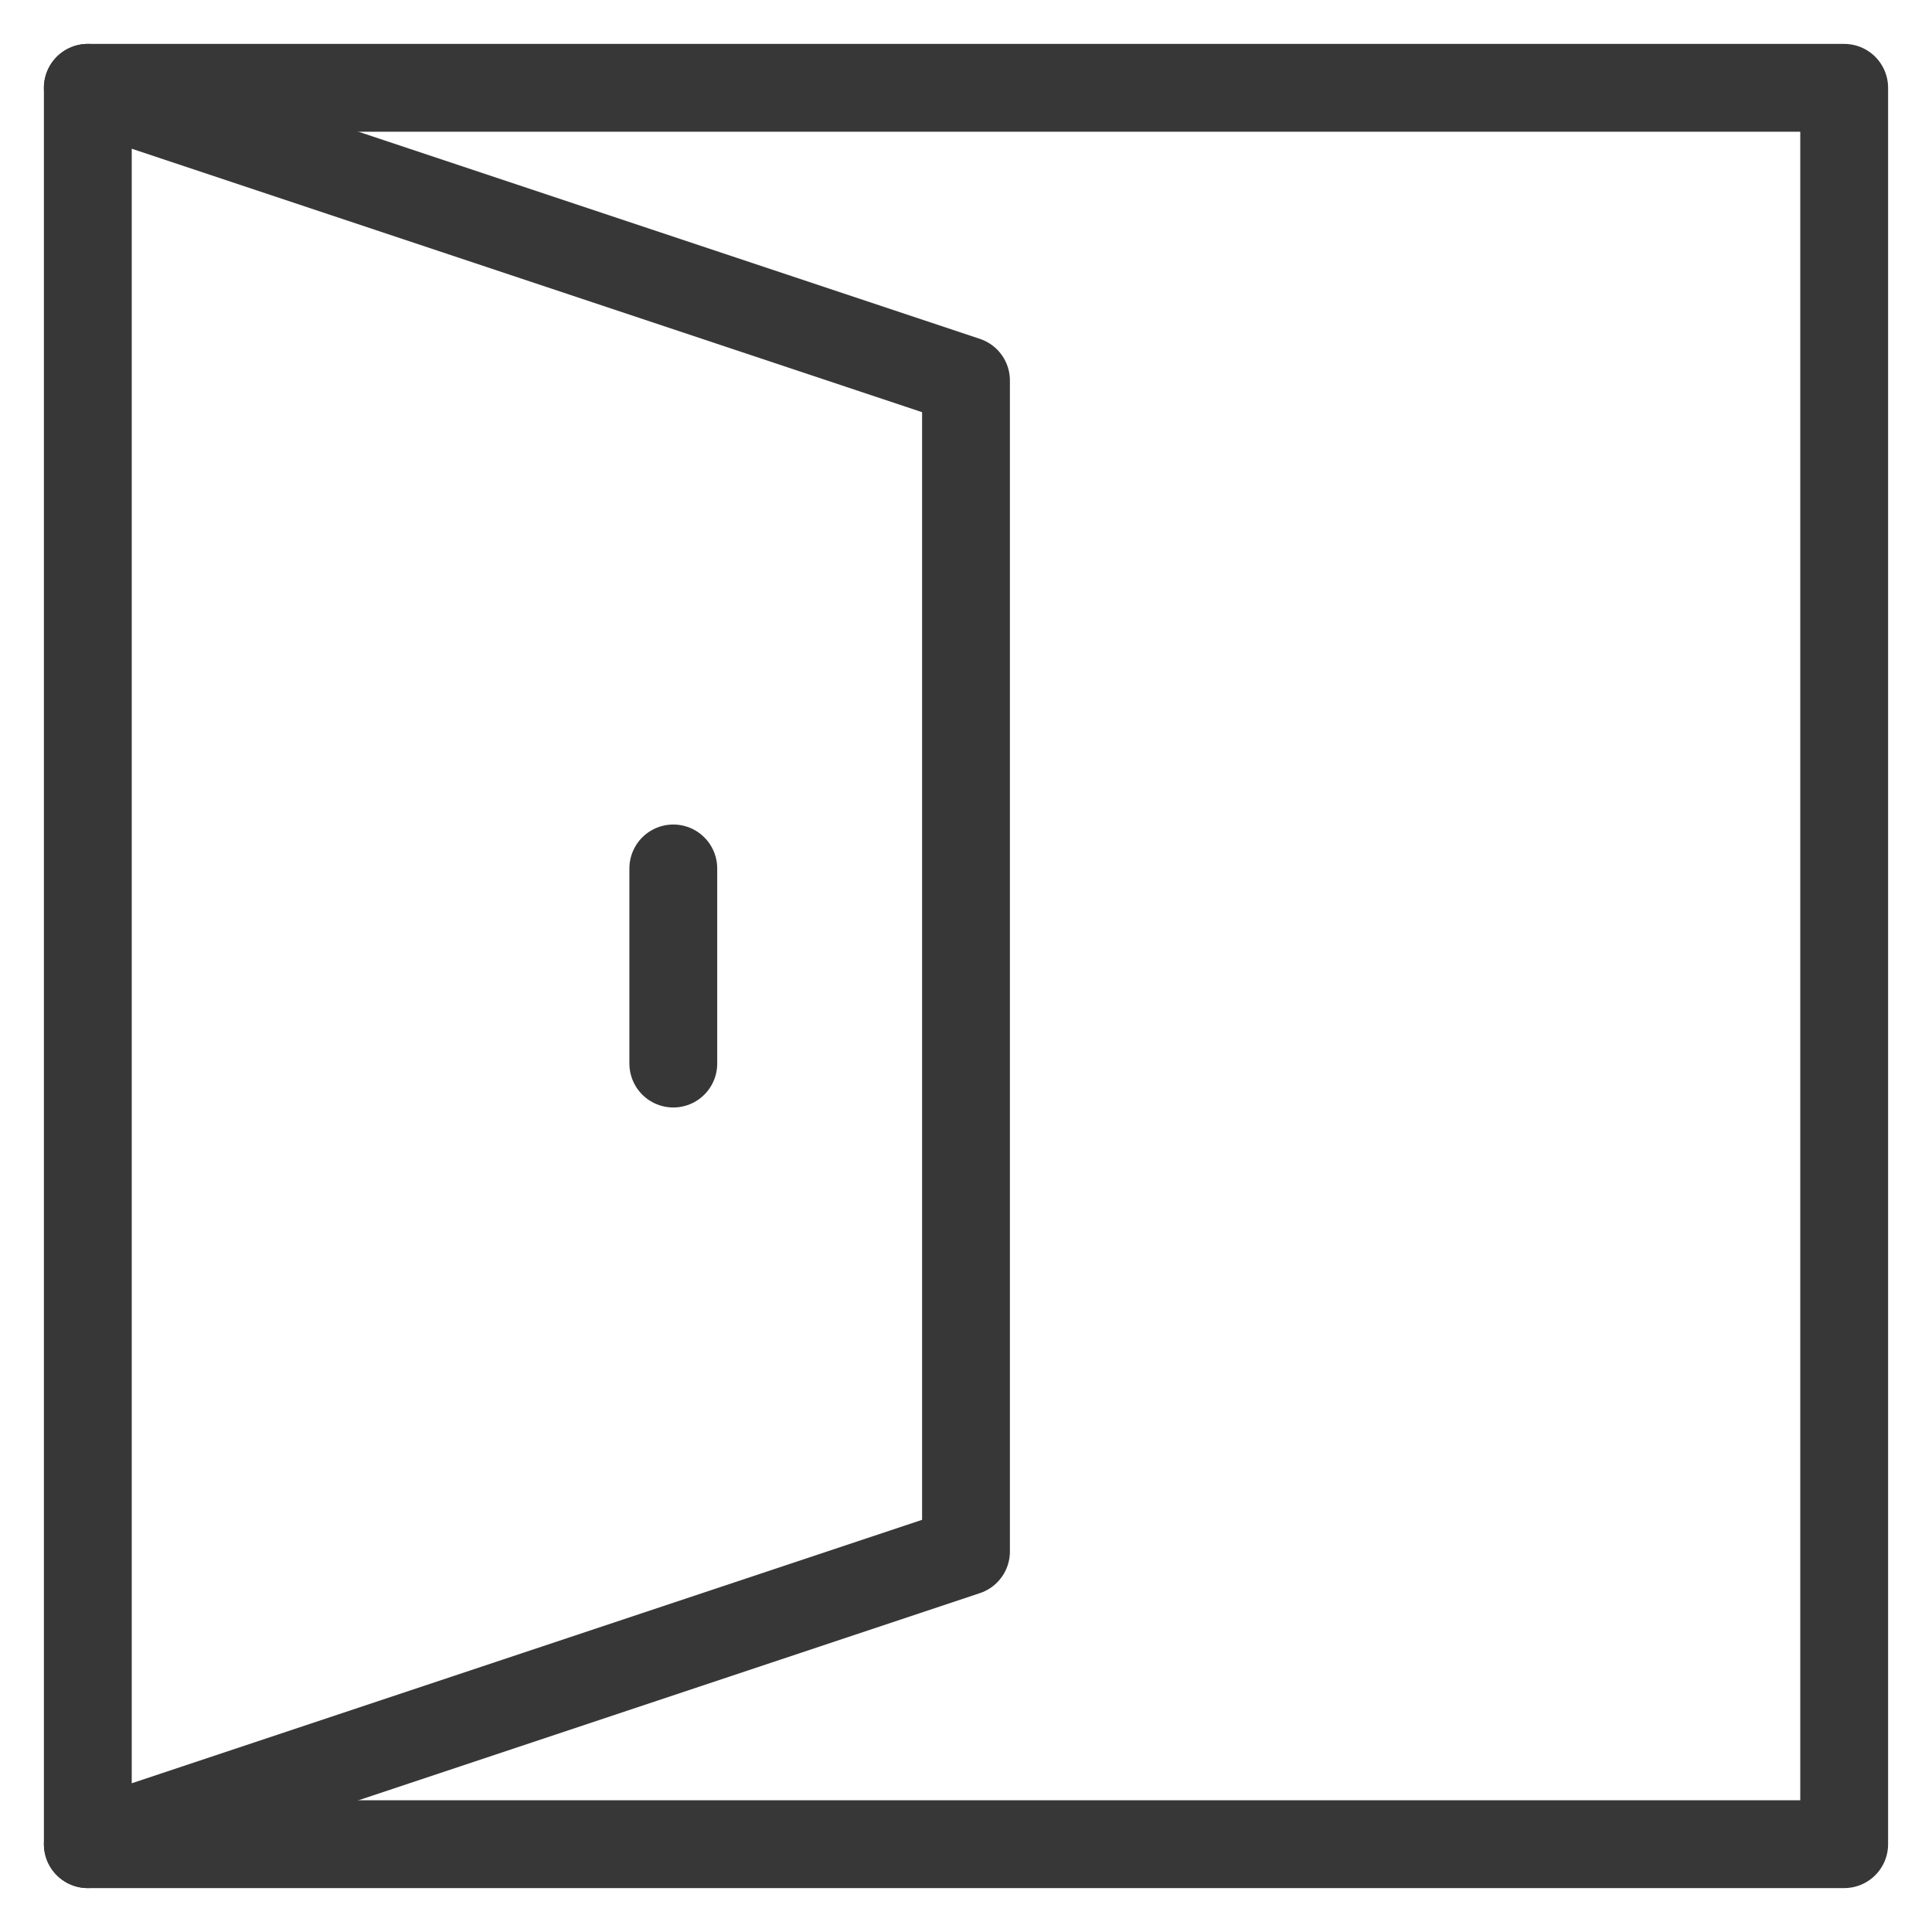
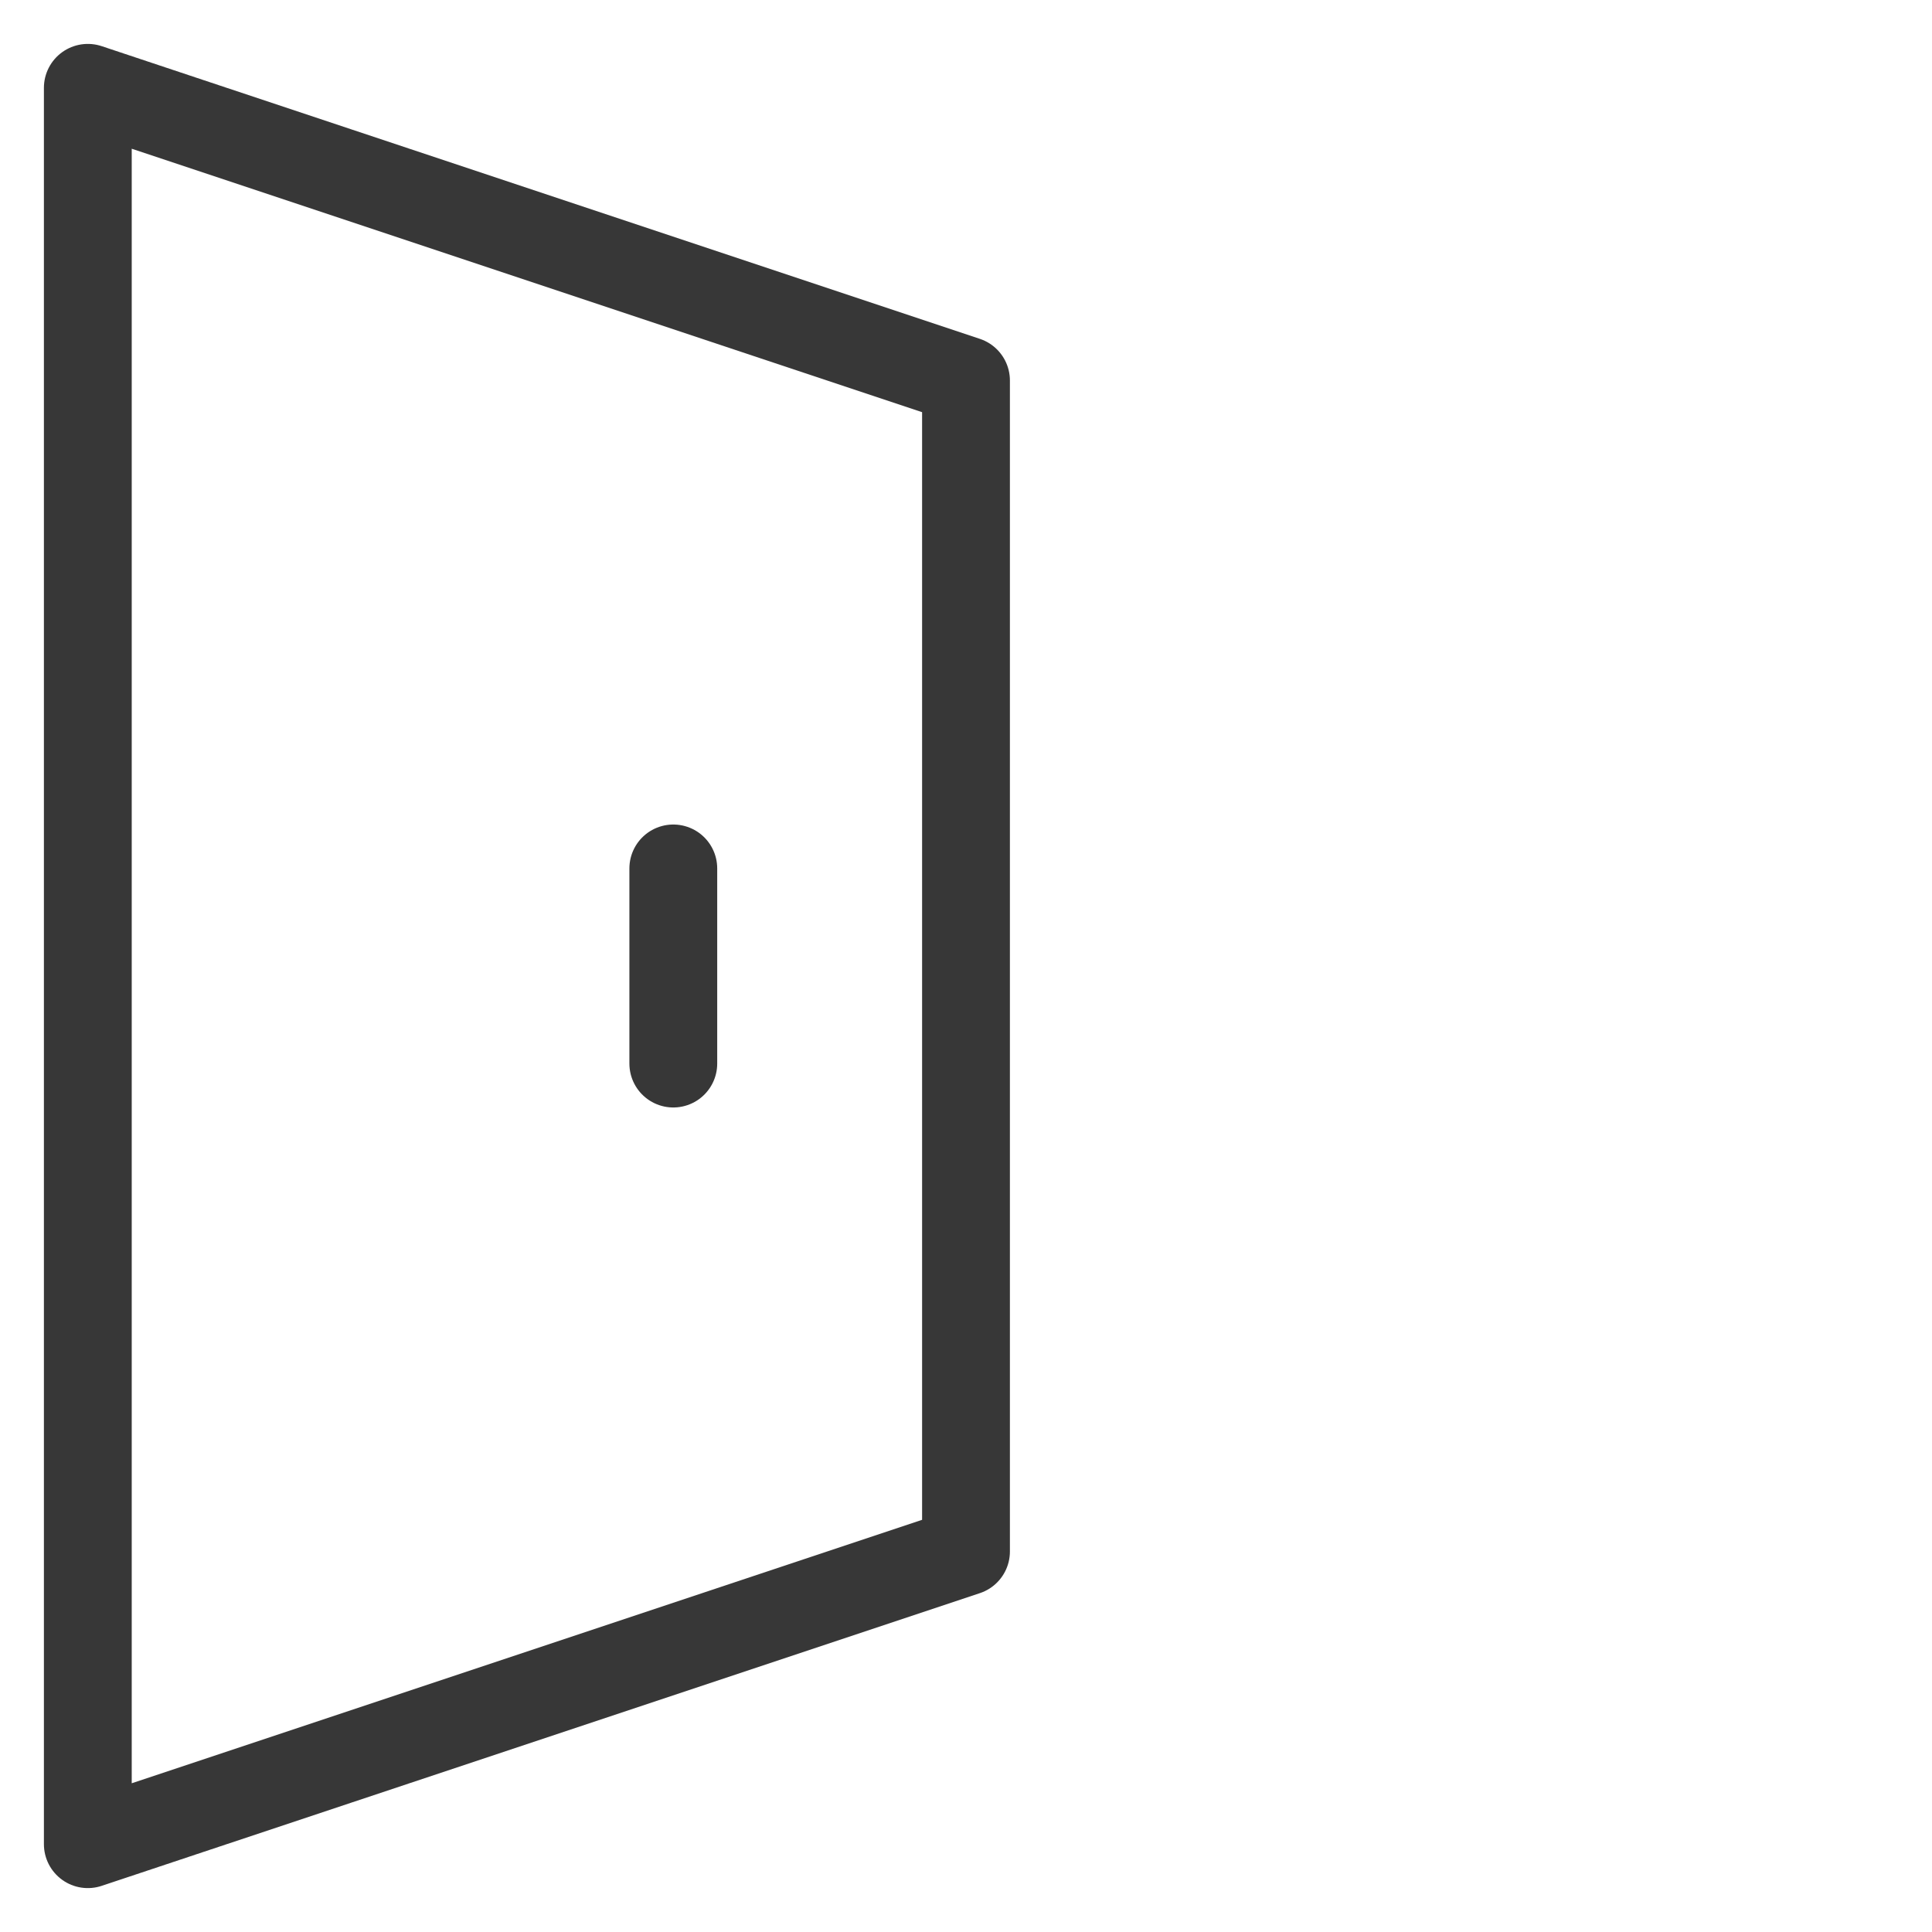
<svg xmlns="http://www.w3.org/2000/svg" width="22" height="22" viewBox="0 0 22 22" fill="none">
  <g stroke="#373737" stroke-linecap="round" stroke-linejoin="round">
-     <path d="M1 1h20v20H1" />
    <path d="M1 1v20l10-3.333V4.333zm6.667 8.889v2.222" />
  </g>
</svg>